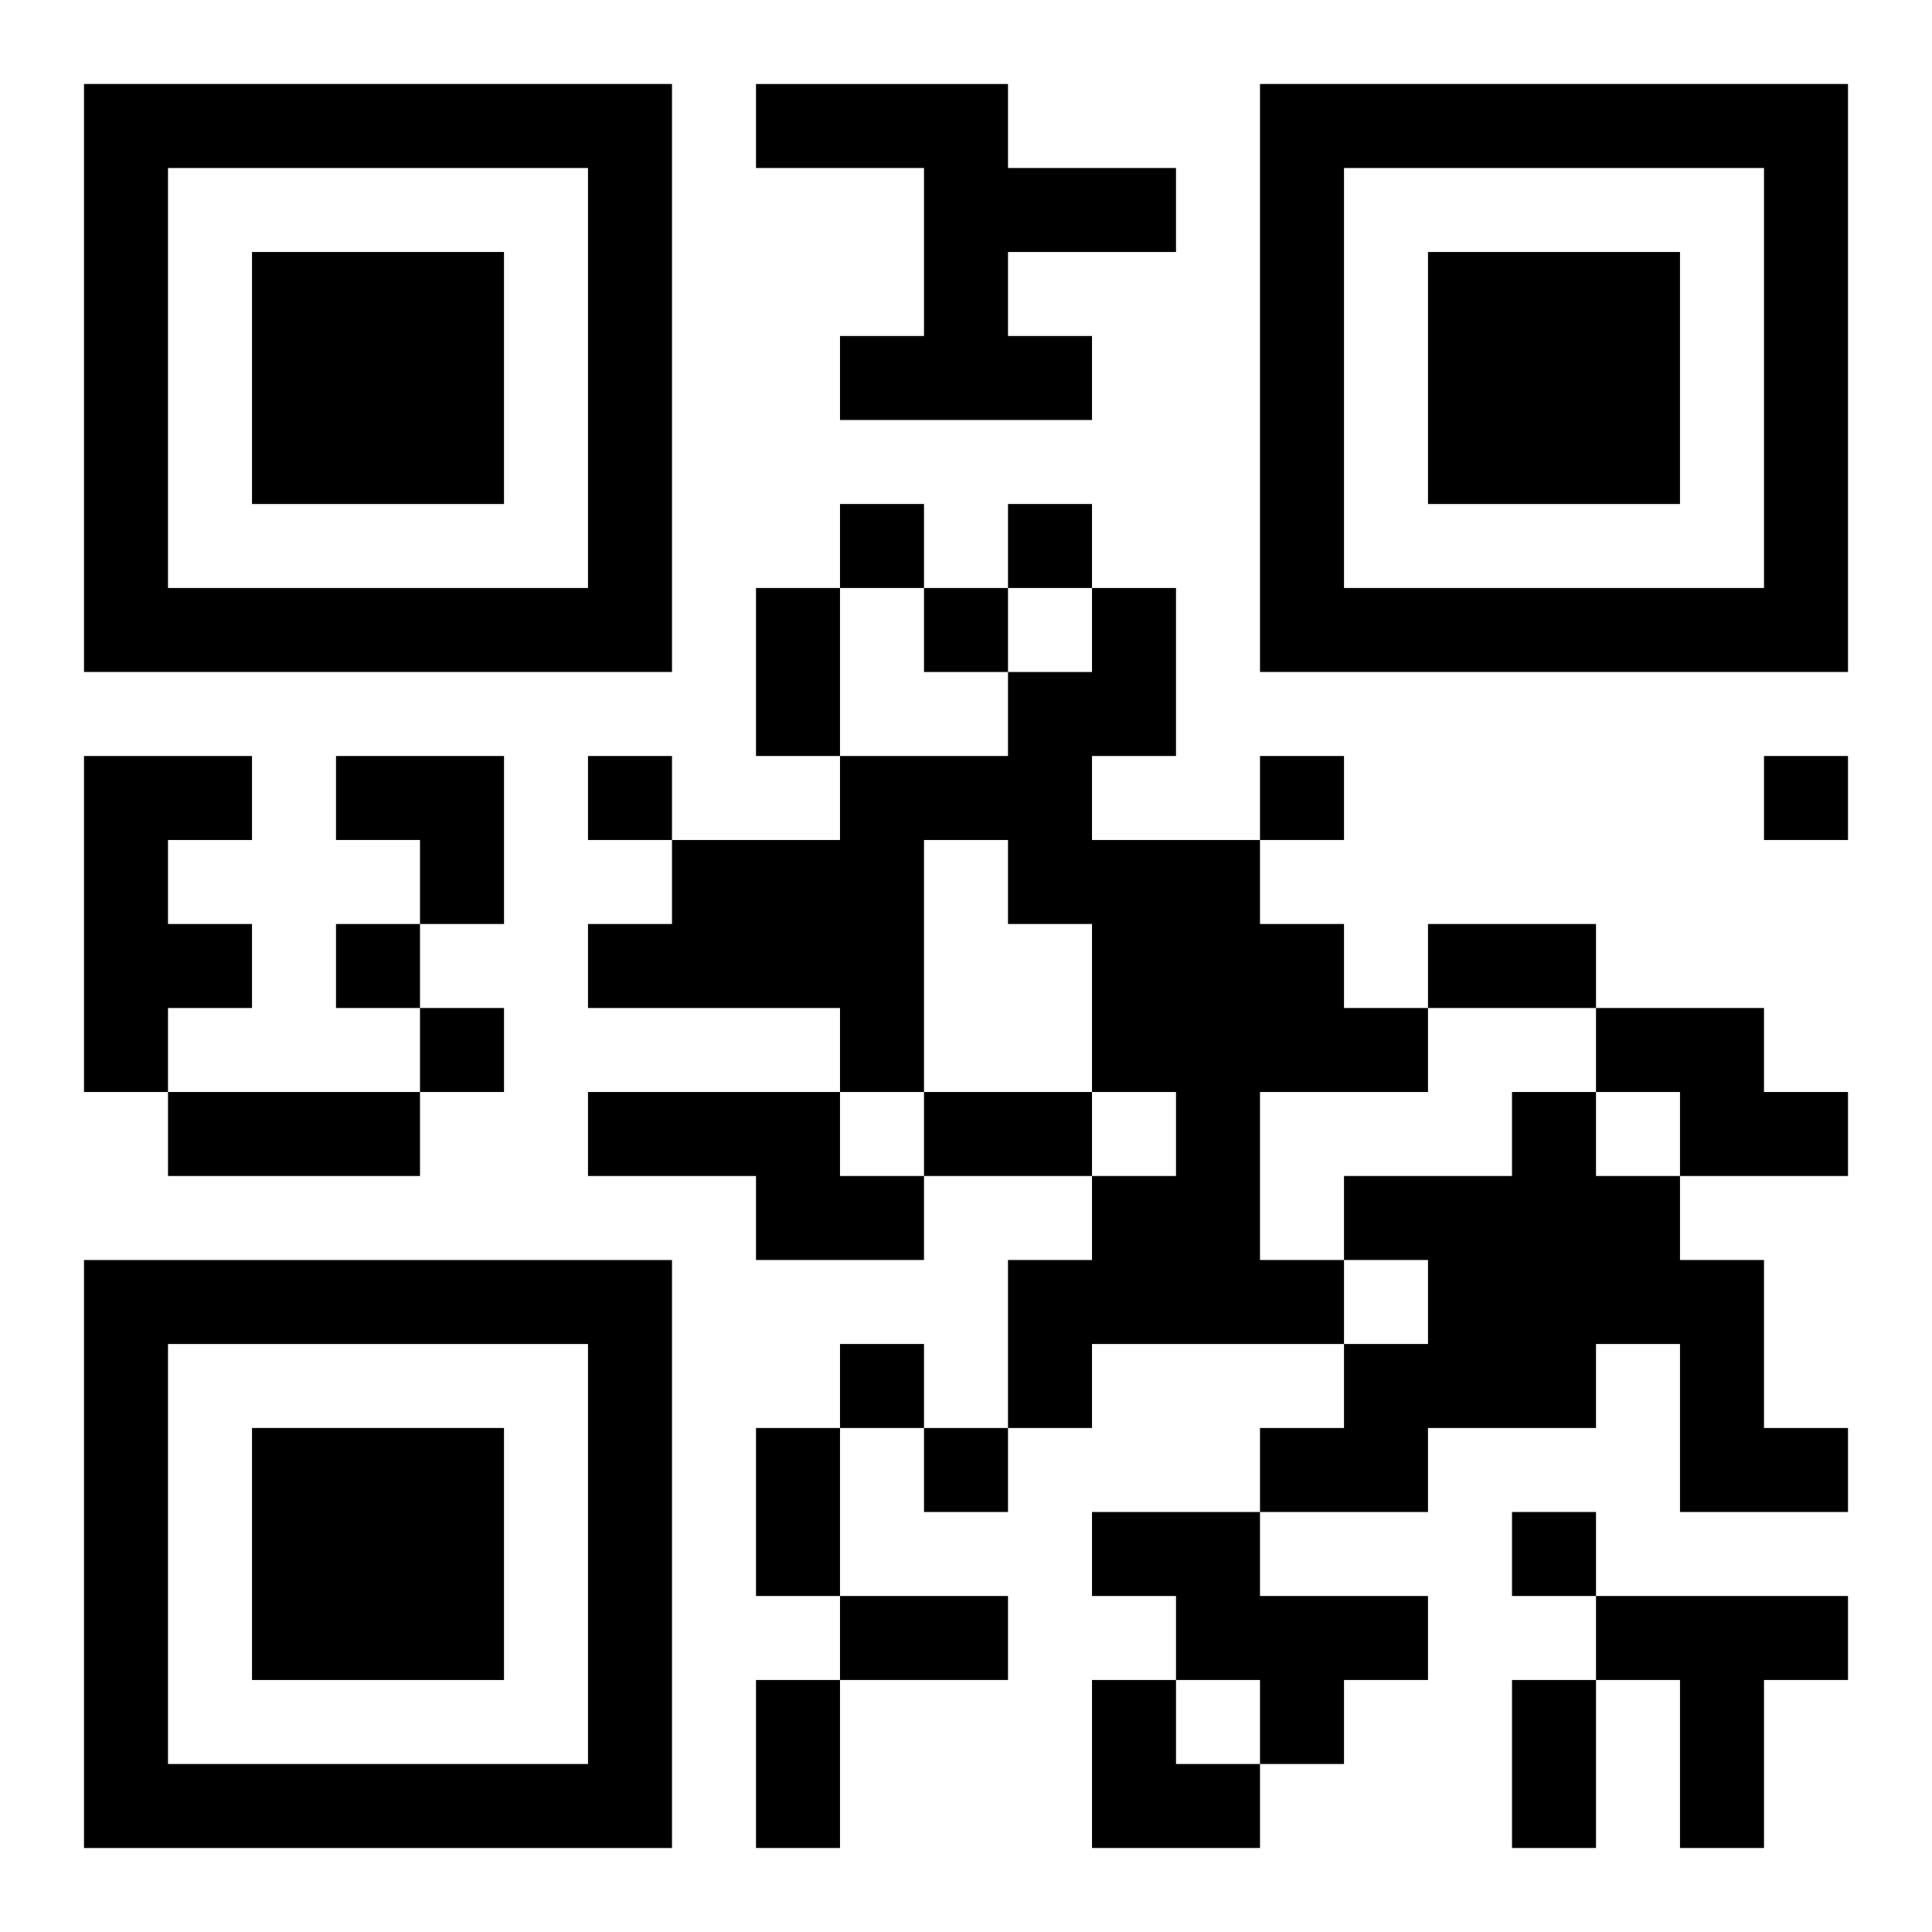
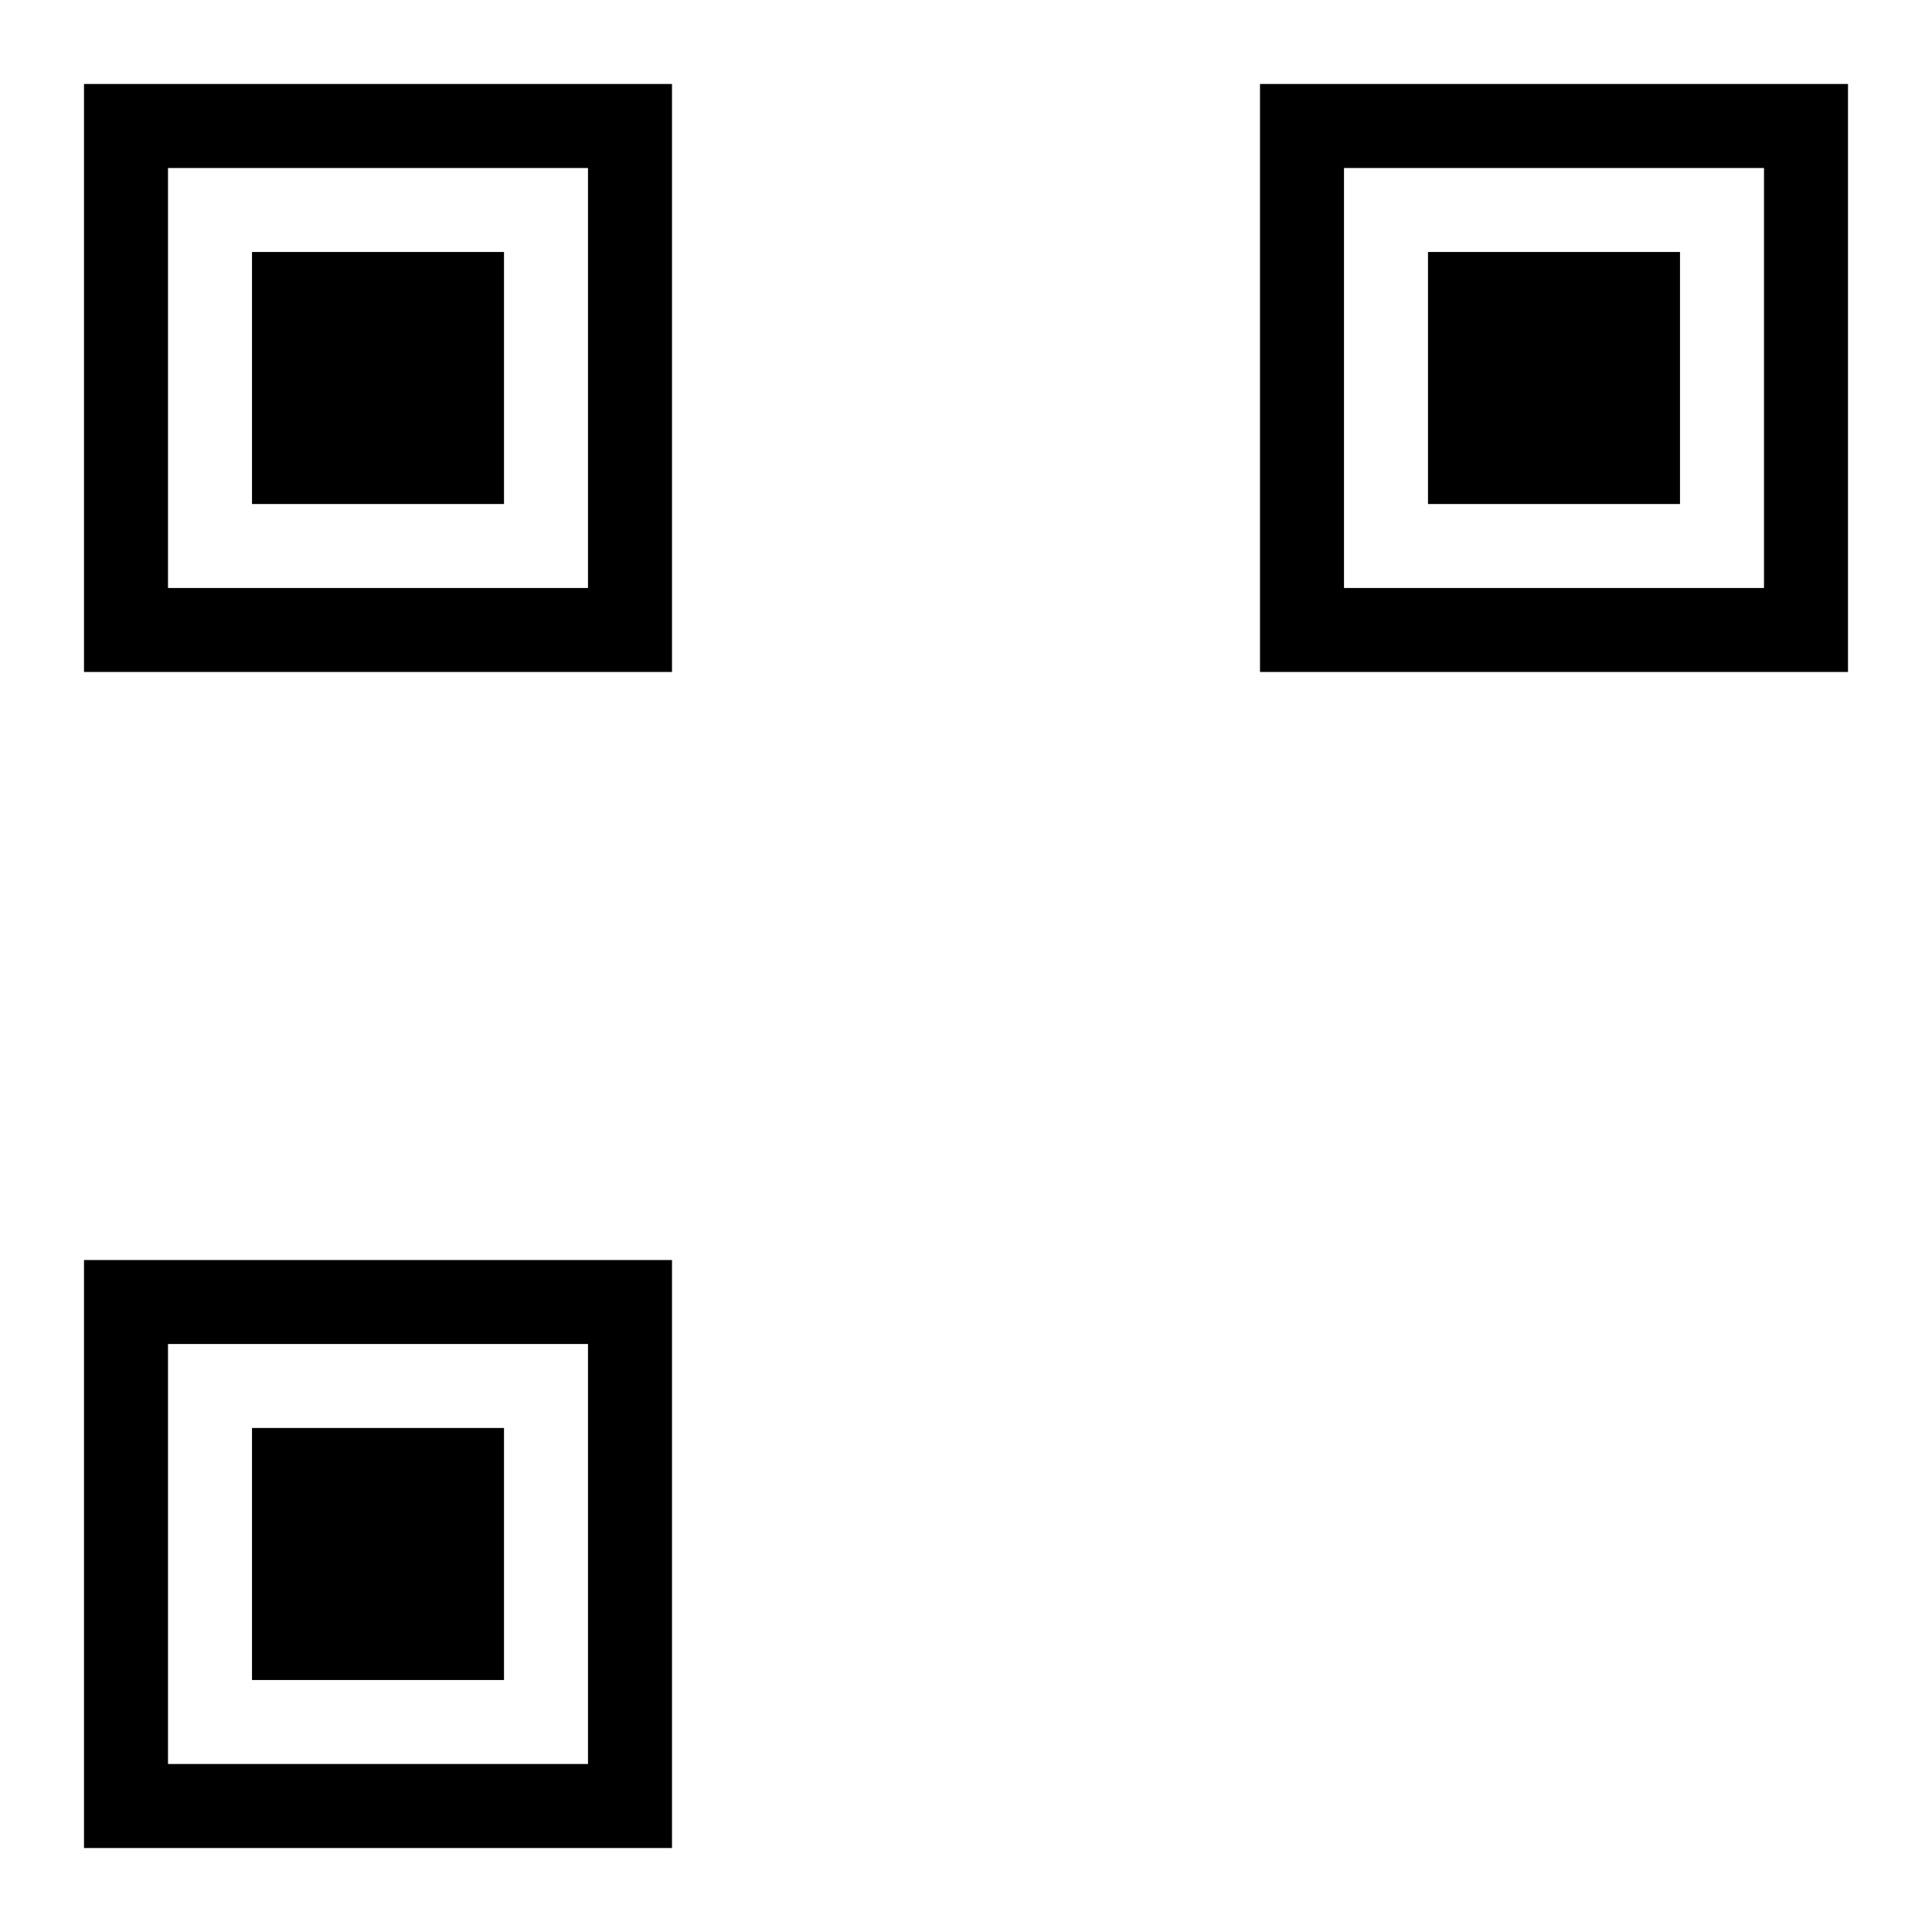
<svg xmlns="http://www.w3.org/2000/svg" xmlns:xlink="http://www.w3.org/1999/xlink" width="250" height="250" baseProfile="full" version="1.1" viewBox="-1 -1 23 23">
  <symbol id="a">
    <path d="m0 7v7h7v-7h-7zm1 1h5v5h-5v-5zm1 1v3h3v-3h-3z" />
  </symbol>
  <use y="-7" xlink:href="#a" />
  <use y="7" xlink:href="#a" />
  <use x="14" y="-7" xlink:href="#a" />
-   <path d="m8 0h3v1h2v1h-2v1h1v1h-3v-1h1v-2h-2v-1m4 6h1v2h-1v1h2v1h1v1h1v1h-2v2h1v1h-3v1h-1v-2h1v-1h1v-1h-1v-2h-1v-1h-1v3h-1v-1h-3v-1h1v-1h2v-1h2v-1h1v-1m-12 2h2v1h-1v1h1v1h-1v1h-1v-4m18 3h2v1h1v1h-2v-1h-1v-1m-12 1h3v1h1v1h-2v-1h-2v-1m11 0h1v1h1v1h1v2h1v1h-2v-2h-1v1h-2v1h-2v-1h1v-1h1v-1h-1v-1h2v-1m-5 5h2v1h2v1h-1v1h-1v-1h-1v-1h-1v-1m6 1h3v1h-1v2h-1v-2h-1v-1m-9-13v1h1v-1h-1m2 0v1h1v-1h-1m-1 1v1h1v-1h-1m-4 2v1h1v-1h-1m8 0v1h1v-1h-1m6 0v1h1v-1h-1m-17 2v1h1v-1h-1m1 1v1h1v-1h-1m5 4v1h1v-1h-1m1 1v1h1v-1h-1m7 1v1h1v-1h-1m-9-11h1v2h-1v-2m8 4h2v1h-2v-1m-15 2h3v1h-3v-1m9 0h2v1h-2v-1m-2 4h1v2h-1v-2m1 2h2v1h-2v-1m-1 1h1v2h-1v-2m9 0h1v2h-1v-2m-14-11h2v2h-1v-1h-1zm9 11h1v1h1v1h-2z" />
</svg>